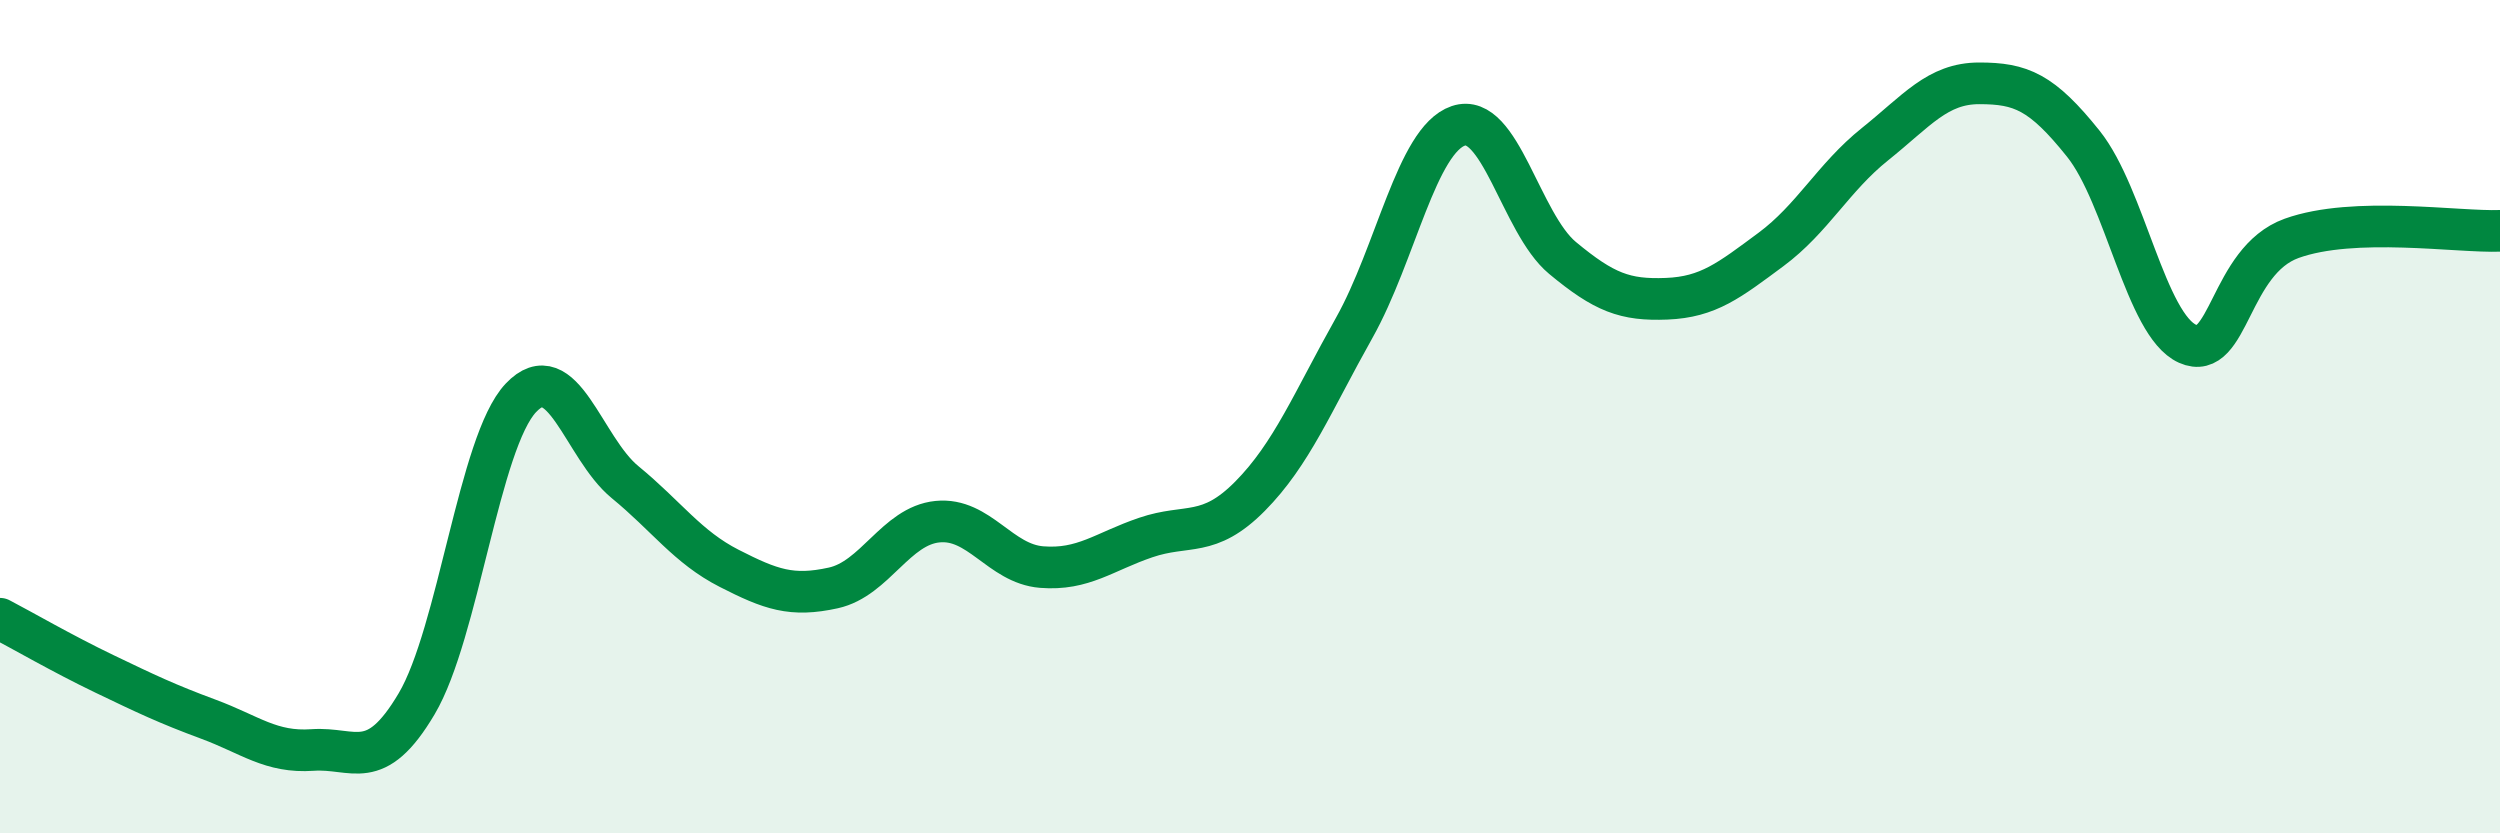
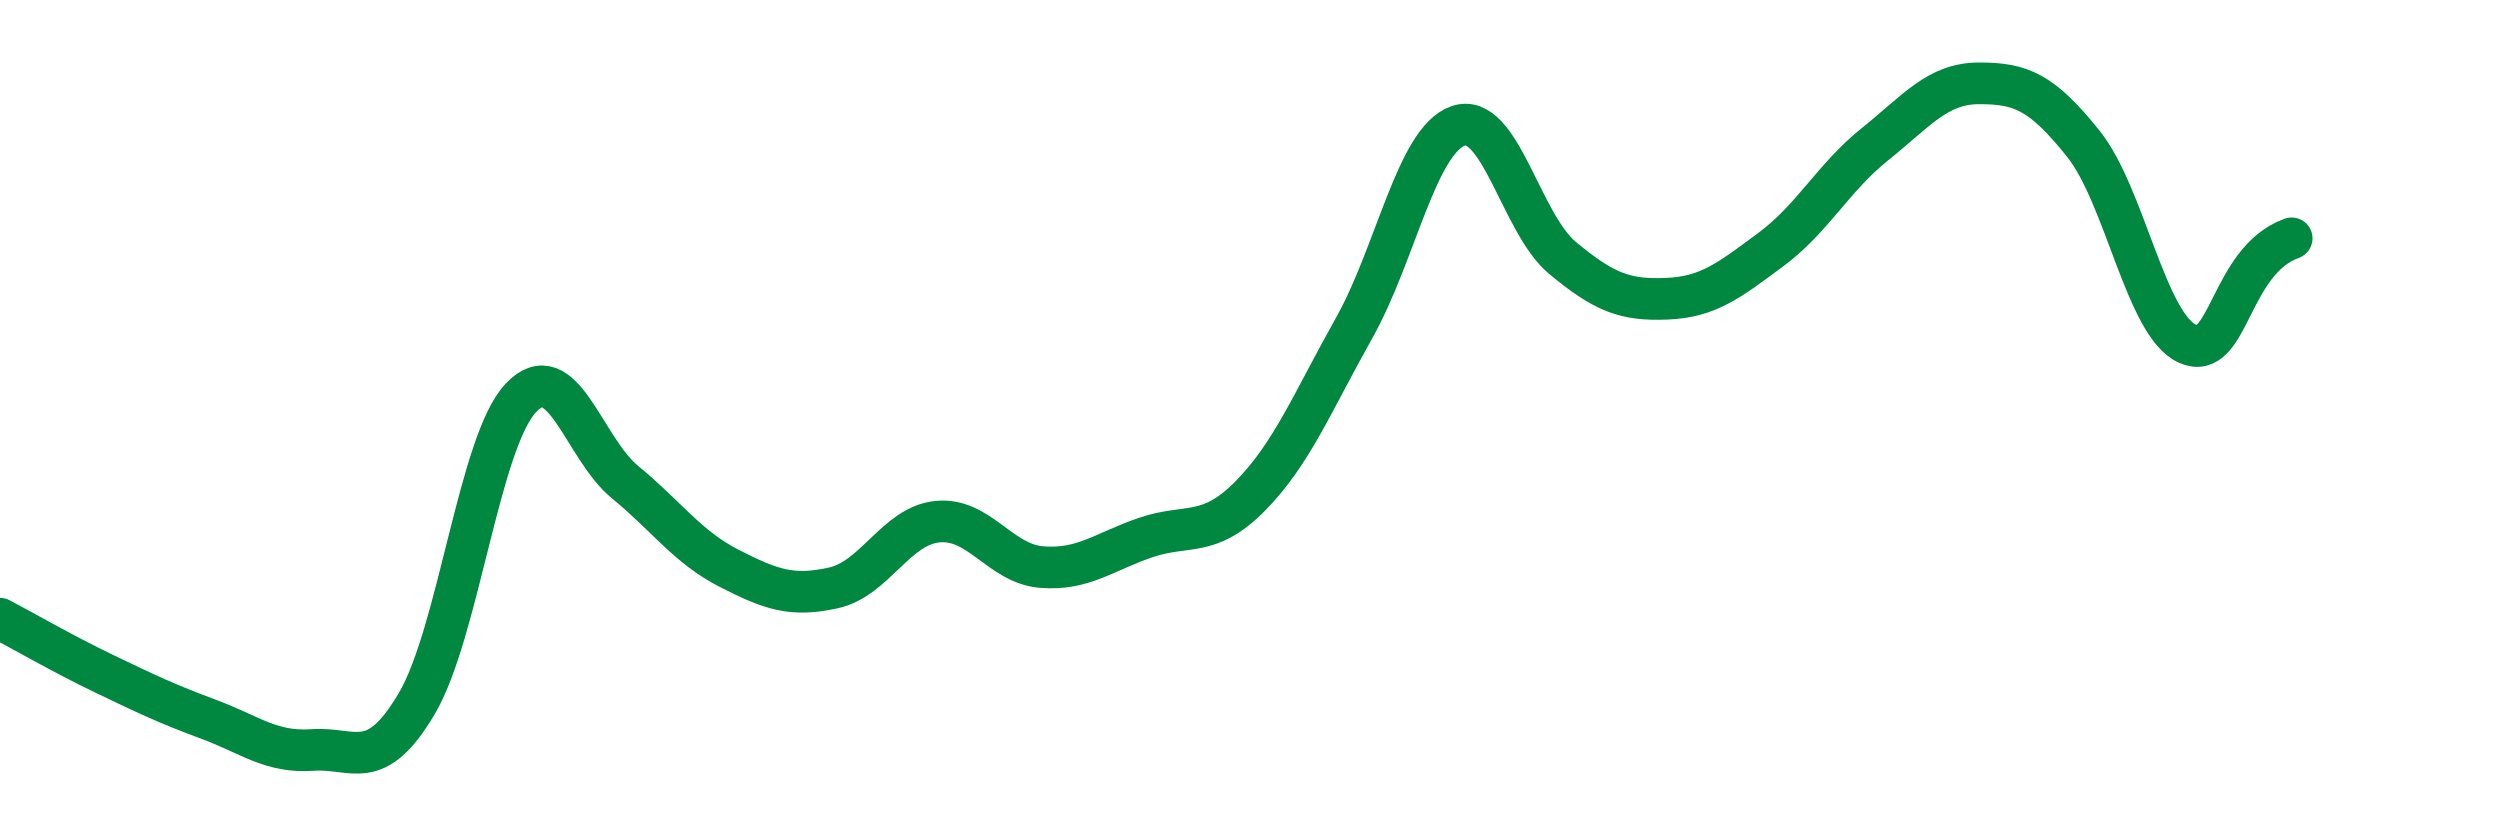
<svg xmlns="http://www.w3.org/2000/svg" width="60" height="20" viewBox="0 0 60 20">
-   <path d="M 0,14.85 C 0.5,15.11 1.5,15.69 2.5,16.17 C 3.5,16.65 4,16.89 5,17.26 C 6,17.63 6.5,18.07 7.5,18 C 8.5,17.93 9,18.58 10,16.89 C 11,15.2 11.5,10.61 12.5,9.55 C 13.5,8.49 14,10.75 15,11.57 C 16,12.39 16.5,13.13 17.5,13.64 C 18.5,14.15 19,14.33 20,14.11 C 21,13.89 21.5,12.62 22.5,12.52 C 23.5,12.42 24,13.53 25,13.61 C 26,13.69 26.5,13.24 27.5,12.9 C 28.5,12.56 29,12.92 30,11.91 C 31,10.9 31.5,9.65 32.5,7.87 C 33.5,6.09 34,3.36 35,3.02 C 36,2.68 36.5,5.36 37.5,6.19 C 38.5,7.02 39,7.21 40,7.17 C 41,7.13 41.5,6.73 42.5,5.99 C 43.5,5.25 44,4.26 45,3.46 C 46,2.66 46.5,2 47.5,2 C 48.5,2 49,2.2 50,3.45 C 51,4.7 51.5,7.8 52.5,8.25 C 53.5,8.7 53.5,6.26 55,5.72 C 56.5,5.18 59,5.58 60,5.54L60 20L0 20Z" fill="#008740" opacity="0.1" stroke-linecap="round" stroke-linejoin="round" />
-   <path d="M 0,14.85 C 0.5,15.11 1.5,15.69 2.5,16.17 C 3.5,16.65 4,16.89 5,17.26 C 6,17.63 6.5,18.07 7.5,18 C 8.5,17.93 9,18.58 10,16.89 C 11,15.2 11.5,10.61 12.5,9.55 C 13.5,8.49 14,10.75 15,11.57 C 16,12.39 16.5,13.13 17.5,13.64 C 18.5,14.15 19,14.33 20,14.11 C 21,13.89 21.5,12.62 22.5,12.52 C 23.5,12.42 24,13.53 25,13.61 C 26,13.69 26.5,13.24 27.5,12.9 C 28.5,12.56 29,12.92 30,11.91 C 31,10.9 31.5,9.65 32.5,7.87 C 33.5,6.09 34,3.36 35,3.02 C 36,2.68 36.5,5.36 37.5,6.19 C 38.5,7.02 39,7.21 40,7.17 C 41,7.13 41.5,6.73 42.5,5.99 C 43.5,5.25 44,4.26 45,3.46 C 46,2.66 46.5,2 47.5,2 C 48.5,2 49,2.2 50,3.45 C 51,4.7 51.5,7.8 52.5,8.25 C 53.5,8.7 53.5,6.26 55,5.72 C 56.5,5.18 59,5.58 60,5.54" stroke="#008740" stroke-width="1" fill="none" stroke-linecap="round" stroke-linejoin="round" />
+   <path d="M 0,14.85 C 0.5,15.11 1.5,15.69 2.5,16.17 C 3.5,16.65 4,16.89 5,17.26 C 6,17.63 6.5,18.07 7.5,18 C 8.5,17.93 9,18.58 10,16.89 C 11,15.2 11.5,10.61 12.5,9.55 C 13.5,8.49 14,10.75 15,11.57 C 16,12.39 16.5,13.13 17.5,13.64 C 18.5,14.15 19,14.33 20,14.11 C 21,13.89 21.5,12.62 22.5,12.52 C 23.5,12.42 24,13.53 25,13.61 C 26,13.69 26.5,13.24 27.5,12.9 C 28.5,12.56 29,12.92 30,11.91 C 31,10.9 31.5,9.65 32.5,7.87 C 33.5,6.09 34,3.36 35,3.02 C 36,2.68 36.5,5.36 37.5,6.19 C 38.5,7.02 39,7.21 40,7.17 C 41,7.13 41.5,6.73 42.5,5.99 C 43.5,5.25 44,4.26 45,3.46 C 46,2.66 46.5,2 47.5,2 C 48.5,2 49,2.2 50,3.45 C 51,4.7 51.5,7.8 52.5,8.25 C 53.5,8.7 53.5,6.26 55,5.72 " stroke="#008740" stroke-width="1" fill="none" stroke-linecap="round" stroke-linejoin="round" />
</svg>